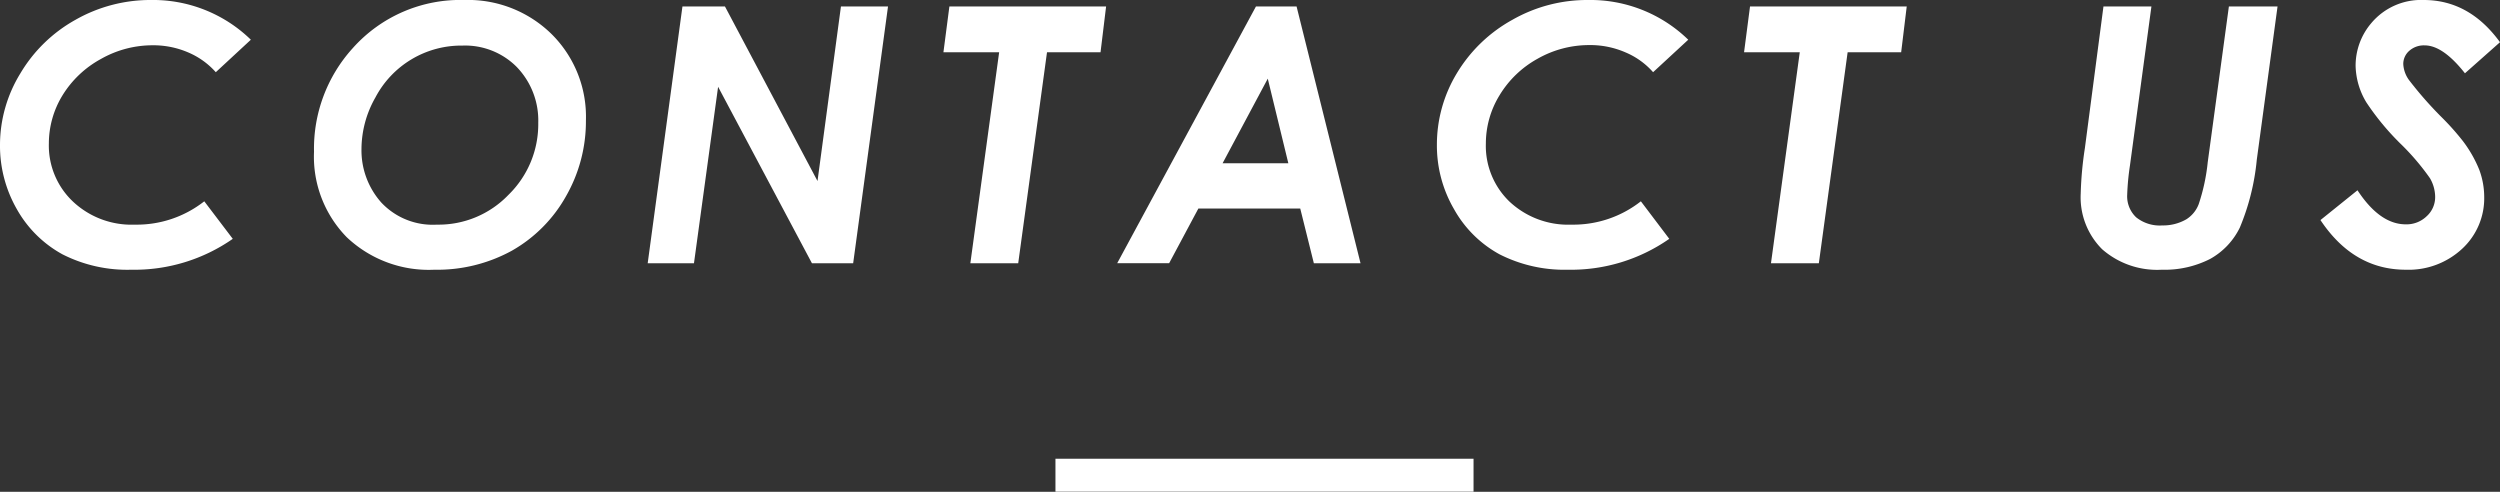
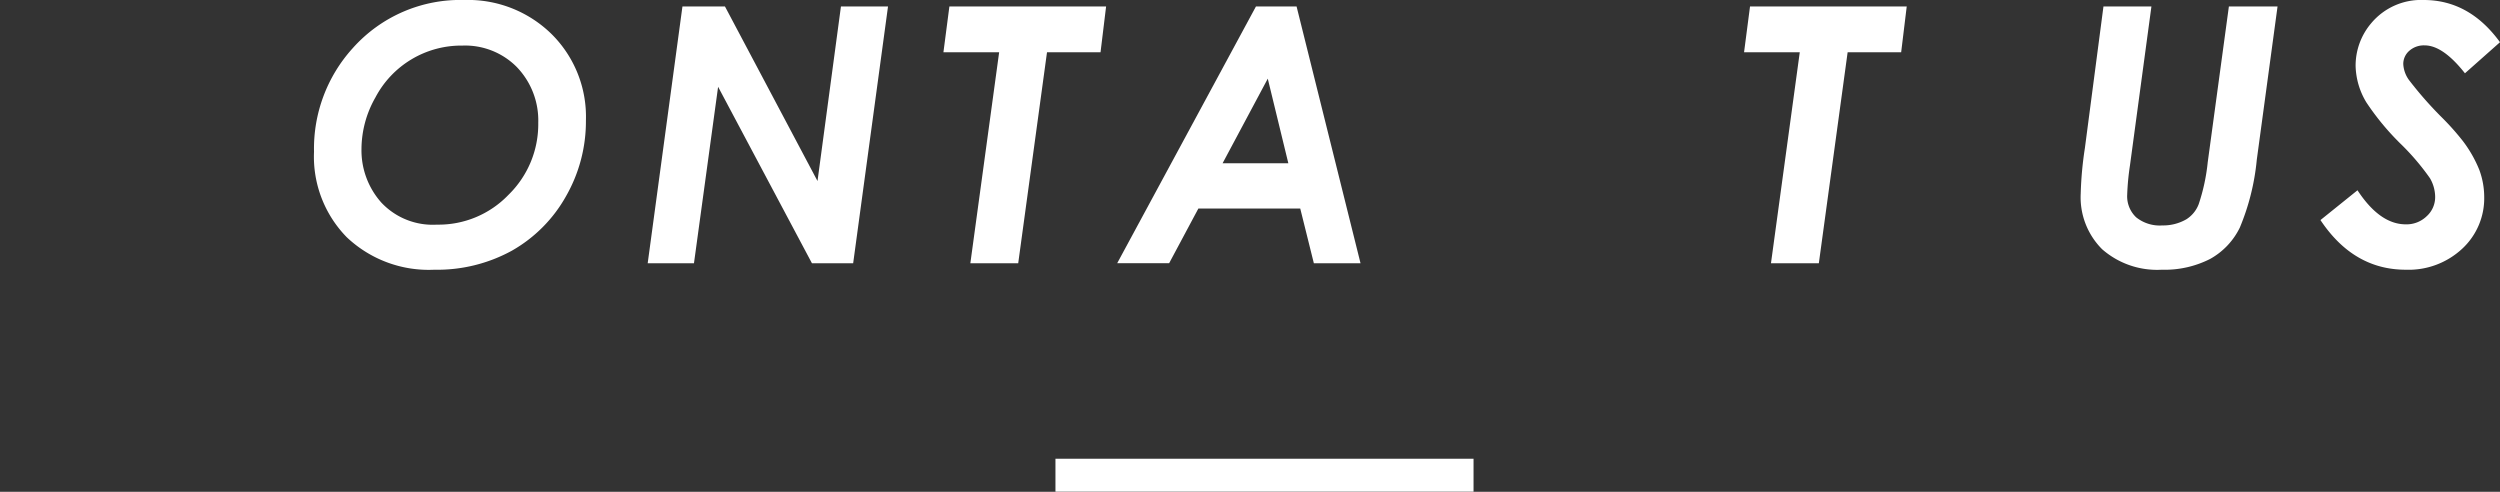
<svg xmlns="http://www.w3.org/2000/svg" id="レイヤー_1" data-name="レイヤー 1" viewBox="0 0 251.74 49.52">
  <rect x="0" y="0" width="251.74" height="49.52" fill="#333333" stroke="none" />
-   <path d="M25.26,4,21.73,7.27a7.78,7.78,0,0,0-2.8-2,8.87,8.87,0,0,0-3.58-.71,10.51,10.51,0,0,0-5.19,1.38A10.33,10.33,0,0,0,6.3,9.59a9.29,9.29,0,0,0-1.38,4.87A7.75,7.75,0,0,0,7.35,20.3a8.6,8.6,0,0,0,6.22,2.32,11,11,0,0,0,7-2.35l2.87,3.78a17.31,17.31,0,0,1-10.22,3.11,14.39,14.39,0,0,1-6.93-1.55,11.71,11.71,0,0,1-4.59-4.54A12.83,12.83,0,0,1,0,14.57,13.8,13.8,0,0,1,2.05,7.39,14.83,14.83,0,0,1,7.59,2a15.26,15.26,0,0,1,7.63-2A14.11,14.11,0,0,1,25.26,4Z" style="fill:#fff" />
  <path d="M46.75,0a12,12,0,0,1,8.79,3.43A11.71,11.71,0,0,1,59,12.13a15.18,15.18,0,0,1-2,7.62,14.37,14.37,0,0,1-5.45,5.49,15.62,15.62,0,0,1-7.81,1.92,12,12,0,0,1-8.82-3.27,11.58,11.58,0,0,1-3.3-8.61A15.05,15.05,0,0,1,35.52,4.85,14.5,14.5,0,0,1,46.75,0Zm-.17,4.59A9.77,9.77,0,0,0,37.81,9.8,10.55,10.55,0,0,0,36.4,15a7.9,7.9,0,0,0,2,5.4A7.1,7.1,0,0,0,44,22.62a9.75,9.75,0,0,0,7.2-3,9.93,9.93,0,0,0,3-7.25A7.75,7.75,0,0,0,52,6.71,7.33,7.33,0,0,0,46.58,4.59Z" style="fill:#fff" />
  <path d="M68.72.65H73l9.32,17.58L84.68.65h4.74L85.91,26.51H81.76L72.31,8.74,69.88,26.51H65.22Z" style="fill:#fff" />
  <path d="M95.6.65h15.78l-.56,4.61h-5.39l-2.9,21.25H97.71l2.9-21.25H95Z" style="fill:#fff" />
  <path d="M126.47.65h4.09L137,26.51H132.3L130.93,21H120.67l-2.94,5.5H112.5Zm3.26,15.79-2.07-8.52-4.55,8.52Z" style="fill:#fff" />
-   <path d="M170,4l-3.54,3.27a7.65,7.65,0,0,0-2.79-2A8.88,8.88,0,0,0,160,4.54a10.5,10.5,0,0,0-5.18,1.38A10.26,10.26,0,0,0,151,9.59a9.29,9.29,0,0,0-1.38,4.87A7.78,7.78,0,0,0,152,20.3a8.63,8.63,0,0,0,6.23,2.32,11,11,0,0,0,7-2.35l2.86,3.78a17.28,17.28,0,0,1-10.21,3.11A14.43,14.43,0,0,1,151,25.61a11.62,11.62,0,0,1-4.58-4.54,12.73,12.73,0,0,1-1.73-6.5,13.88,13.88,0,0,1,2-7.18A14.93,14.93,0,0,1,152.28,2a15.21,15.21,0,0,1,7.63-2A14.13,14.13,0,0,1,170,4Z" style="fill:#fff" />
  <path d="M176.22.65H192l-.56,4.61h-5.39l-2.9,21.25h-4.82l2.9-21.25h-5.61Z" style="fill:#fff" />
  <path d="M211.81.65h4.83l-2.16,16a25.25,25.25,0,0,0-.28,2.95,2.91,2.91,0,0,0,.9,2.28,3.79,3.79,0,0,0,2.63.82,4.67,4.67,0,0,0,2.43-.62,3.1,3.1,0,0,0,1.24-1.52,19.43,19.43,0,0,0,.91-4.23L224.44.65h4.9l-2.09,15.43a23.42,23.42,0,0,1-1.71,6.84,7.22,7.22,0,0,1-3,3.16,10.09,10.09,0,0,1-4.86,1.08,8.4,8.4,0,0,1-6-2.06,7.38,7.38,0,0,1-2.16-5.62,36.16,36.16,0,0,1,.42-4.57Z" style="fill:#fff" />
  <path d="M251.74,4.25l-3.53,3.13Q246,4.57,244.15,4.57a2.21,2.21,0,0,0-1.55.55A1.75,1.75,0,0,0,242,6.45a3,3,0,0,0,.57,1.6A37.87,37.87,0,0,0,246,11.94a25.83,25.83,0,0,1,2,2.26,12.49,12.49,0,0,1,1.65,2.89,7.9,7.9,0,0,1,.5,2.74,6.92,6.92,0,0,1-2.22,5.22,7.92,7.92,0,0,1-5.68,2.11q-5.26,0-8.59-5l3.73-3q2.25,3.43,4.86,3.43a2.91,2.91,0,0,0,2.1-.81,2.59,2.59,0,0,0,.86-2,3.8,3.8,0,0,0-.52-1.83,24.21,24.21,0,0,0-3-3.51,26,26,0,0,1-3.4-4.12,7.38,7.38,0,0,1-1.09-3.69,6.6,6.6,0,0,1,1.57-4.29A6.54,6.54,0,0,1,244.06,0Q248.65,0,251.74,4.25Z" style="fill:#fff" />
  <rect x="106.28" y="46.19" width="42.1" height="3.32" style="fill:#fff" />
</svg>